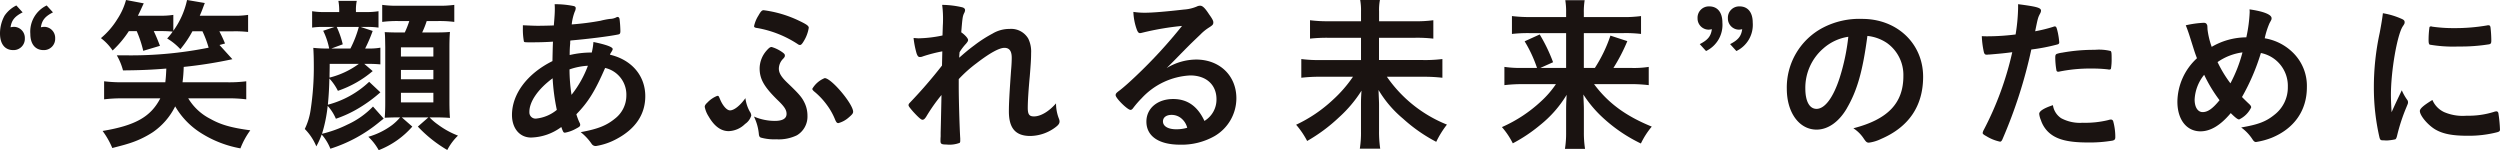
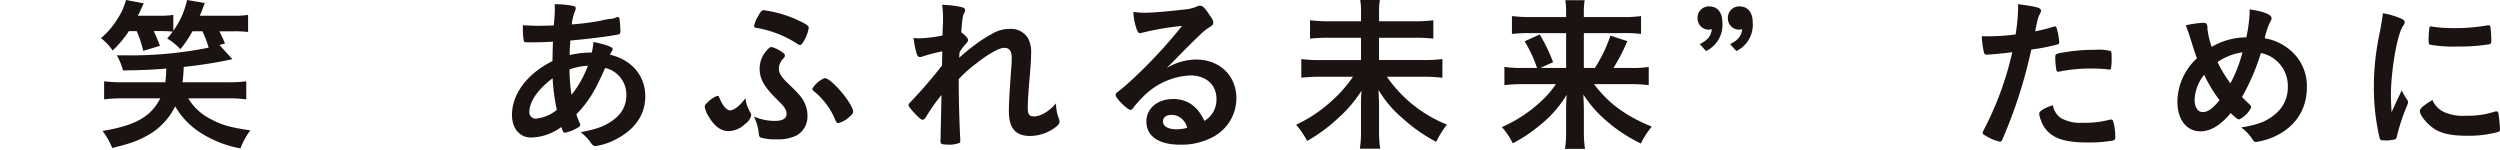
<svg xmlns="http://www.w3.org/2000/svg" width="477.156" height="28.666">
  <g fill="#1a1311" data-name="グループ 2695">
    <path d="M24.594 5.937a19.665 19.665 0 0 1-3.1 3.7 9.765 9.765 0 0 0-2.23-2.358 14.861 14.861 0 0 0 3.159-3.672A12.535 12.535 0 0 0 24.052 0l3.384.638c-.512 1.085-.64 1.436-1.119 2.362h4.147a15.287 15.287 0 0 0 2.618-.16v3.035A15.668 15.668 0 0 0 35.702 0l3.386.574c-.417 1.087-.513 1.406-.96 2.426h6.353a16.064 16.064 0 0 0 2.872-.16V6.1a22.246 22.246 0 0 0-2.776-.126h-2.713A24.786 24.786 0 0 1 42.948 8.3l-1.053.287 2.459 2.713a85.261 85.261 0 0 1-9.289 1.47 29.054 29.054 0 0 1-.225 2.937h8.557a26.512 26.512 0 0 0 3.605-.191v3.444a26.564 26.564 0 0 0-3.605-.19h-7.47a10.407 10.407 0 0 0 4.245 3.93c1.978 1.115 4.022 1.691 7.6 2.17a15.062 15.062 0 0 0-1.884 3.448 21 21 0 0 1-7.438-2.872 14.812 14.812 0 0 1-5.014-5.146 12.964 12.964 0 0 1-4.245 4.916 18.315 18.315 0 0 1-4.82 2.235c-.7.223-1.34.383-2.937.8a15.557 15.557 0 0 0-1.851-3.257c6.288-1.053 9.193-2.714 11.012-6.224h-7.149a27.366 27.366 0 0 0-3.575.19v-3.446a27.32 27.32 0 0 0 3.575.191h8.108c.1-.925.126-1.182.191-2.616-3.193.253-5.077.317-8.268.349a11.654 11.654 0 0 0-1.182-2.872h2.012A75.425 75.425 0 0 0 39.821 9.1a20.5 20.5 0 0 0-1.182-3.13h-1.914a19.926 19.926 0 0 1-2.3 3.414 11.56 11.56 0 0 0-2.521-2.042 10.624 10.624 0 0 0 1.053-1.308 21.239 21.239 0 0 0-2.172-.1H29.35c.511 1.119.606 1.342 1.182 2.81l-3.194.956a21.714 21.714 0 0 0-1.244-3.763Z" data-name="パス 4579" />
-     <path d="M72.599 17.622a27 27 0 0 1-3.99 2.937 22.412 22.412 0 0 1-4.5 2.106 8.846 8.846 0 0 0-1.568-2.458 27.329 27.329 0 0 1-1.085 5.332 22.619 22.619 0 0 0 4.852-1.757 15.948 15.948 0 0 0 4.884-3.446l2.044 2.3c-.319.255-.606.479-.766.606a27.749 27.749 0 0 1-9.416 5.141 9.155 9.155 0 0 0-1.661-2.714 13.589 13.589 0 0 1-1.021 2.265 10.368 10.368 0 0 0-2.2-3.318 12.4 12.4 0 0 0 1.115-3.641 53.925 53.925 0 0 0 .606-8.746 52.4 52.4 0 0 0-.094-3.095 25.126 25.126 0 0 0 3.031.128 13.683 13.683 0 0 0-1.148-3.387l2.17-.734h-1.979a13.677 13.677 0 0 0-2.3.128V2.14a14.1 14.1 0 0 0 2.553.16h2.618v-.256a10.137 10.137 0 0 0-.16-1.884h3.512a7.97 7.97 0 0 0-.16 1.884v.255h1.787a13.927 13.927 0 0 0 2.521-.16v3.13a14.934 14.934 0 0 0-2.425-.128h-.989l2.3.766a28.609 28.609 0 0 1-1.436 3.352h.574a11.524 11.524 0 0 0 2.331-.16v3.191a20.2 20.2 0 0 0-2.331-.094h-.734l1.6 1.372a20.3 20.3 0 0 1-6.643 3.767 10.193 10.193 0 0 0-1.629-2.36 60.68 60.68 0 0 1-.287 5.011 18.164 18.164 0 0 0 7.885-4.373Zm-9.673-5.426c0 1.338-.032 1.563-.032 2.616a16.019 16.019 0 0 0 5.587-2.616Zm1.342-7.055a17.046 17.046 0 0 1 1.149 3.318l-2.17.8h3.637a21.054 21.054 0 0 0 1.6-4.118Zm11.554 17.268c-1.021 0-1.627.032-2.393.064.064-.766.1-1.785.1-2.772V9c-.032-2.134-.032-2.134-.1-2.868.734.032 1.276.064 2.584.064h1.246a17.848 17.848 0 0 0 .861-2.175h-1.915a21.81 21.81 0 0 0-3.255.161V.93a20.089 20.089 0 0 0 3.255.16h7.185a20.515 20.515 0 0 0 3.318-.16v3.252a22.241 22.241 0 0 0-3.318-.161h-1.949a16.889 16.889 0 0 1-.863 2.175h2.3c1.661 0 2.2-.032 3-.1-.064.734-.1 1.753-.1 2.9v10.351c0 1.147.032 2.264.1 3.157-.766-.064-1.755-.1-2.65-.1h-1.244a10.357 10.357 0 0 0 1.6 1.372 15.938 15.938 0 0 0 3.829 2.108 10.505 10.505 0 0 0-2.042 2.744 25.01 25.01 0 0 1-5.617-4.467l2.01-1.757h-5.079l2.01 1.757a16.437 16.437 0 0 1-6.415 4.5 10.373 10.373 0 0 0-1.98-2.554 14.038 14.038 0 0 0 4.533-2.232 9.9 9.9 0 0 0 1.533-1.468Zm.7-11.614h6.192V9.036h-6.188Zm0 4.339h6.192v-1.791h-6.188Zm0 4.407h6.192v-1.825h-6.188Z" data-name="パス 4580" />
    <path d="M105.542 7.951c-1.47.1-2.842.126-4.054.126-1.342 0-1.438 0-1.5-.19a12.7 12.7 0 0 1-.191-2.459v-.606c1.5.064 2.14.1 2.937.1a98.6 98.6 0 0 0 2.969-.066c.16-1.851.191-2.489.191-3.129 0-.285 0-.477-.032-.925a17.816 17.816 0 0 1 3.639.353c.253.064.383.19.383.413a1.649 1.649 0 0 1-.191.672 9.6 9.6 0 0 0-.574 2.422 50.887 50.887 0 0 0 5.49-.7 15.078 15.078 0 0 1 1.789-.353 2.842 2.842 0 0 0 1.338-.351.1.1 0 0 1 .066-.032c.064 0 .1.032.16.032.128 0 .223.128.287.351a22.28 22.28 0 0 1 .16 2.3c0 .479-.1.606-.415.67-1.884.383-5.779.861-9.131 1.151a1.824 1.824 0 0 0-.032.509 21.974 21.974 0 0 0-.1 2.267 17.963 17.963 0 0 1 4.215-.479 12.562 12.562 0 0 0 .319-2.012c2.457.511 3.671.959 3.671 1.342 0 .128-.034.223-.289.638a1.165 1.165 0 0 0-.223.447c4.118.959 6.736 3.99 6.736 7.917 0 3.48-1.883 6.258-5.49 8.172a12.337 12.337 0 0 1-3.928 1.34.92.92 0 0 1-.8-.383 9.993 9.993 0 0 0-2.108-2.265c3.32-.606 4.947-1.278 6.543-2.586a5.568 5.568 0 0 0 2.172-4.469 5.212 5.212 0 0 0-4.054-5.2c-1.916 4.4-3.193 6.479-5.49 8.842a11.889 11.889 0 0 0 .574 1.532 1.045 1.045 0 0 1 .16.447c0 .319-.128.415-.861.8a6.619 6.619 0 0 1-2.044.736c-.287 0-.351-.1-.7-1.085a10.065 10.065 0 0 1-5.777 2.01c-2.172 0-3.639-1.757-3.639-4.309 0-3.99 2.9-7.885 7.725-10.28.032-1.659.064-3.063.1-3.7m-4.5 13.4a1.176 1.176 0 0 0 1.276 1.273 7.388 7.388 0 0 0 3.957-1.661 39.318 39.318 0 0 1-.8-6.032c-2.81 2.076-4.439 4.469-4.439 6.415m11.173-8.808a12.658 12.658 0 0 0-3.512.7 32.755 32.755 0 0 0 .383 4.852 20.238 20.238 0 0 0 3.129-5.554" data-name="パス 4581" />
    <path d="M143.101 21.293a1.408 1.408 0 0 1 .287.764 2.9 2.9 0 0 1-1.181 1.6 4.659 4.659 0 0 1-3.127 1.372c-1.47 0-2.746-.925-3.831-2.808a5.185 5.185 0 0 1-.74-1.821c0-.255.128-.479.511-.831a5.2 5.2 0 0 1 1.889-1.277c.253 0 .253 0 .541.7.514 1.211 1.278 2.074 1.884 2.074.768 0 1.914-.893 2.937-2.331a7.06 7.06 0 0 0 .83 2.554m4.756 1.787c1.5 0 2.267-.447 2.267-1.34 0-.768-.413-1.406-1.787-2.714-2.524-2.489-3.354-3.958-3.354-6a5.246 5.246 0 0 1 1.312-3.352c.479-.542.7-.7.987-.7a6.965 6.965 0 0 1 1.978.957c.45.319.542.447.542.67s-.06.319-.317.606a2.734 2.734 0 0 0-.831 1.884c0 .861.479 1.627 1.691 2.778 2.3 2.2 2.778 2.776 3.32 3.99a5.7 5.7 0 0 1 .45 2.265 4.145 4.145 0 0 1-2.014 3.7 7.94 7.94 0 0 1-3.958.766 9.464 9.464 0 0 1-2.905-.319c-.287-.1-.383-.319-.415-.83a9.652 9.652 0 0 0-.923-3.193 9.993 9.993 0 0 0 3.956.83m5.553-15.221c-.321.542-.512.736-.736.736a.845.845 0 0 1-.447-.193 20.529 20.529 0 0 0-7.6-3.031c-.544-.064-.7-.16-.7-.383a6.114 6.114 0 0 1 .83-2.01c.449-.8.668-1.023.991-1.023a22.188 22.188 0 0 1 6.83 2.042c1.4.672 1.785.957 1.785 1.31a6.894 6.894 0 0 1-.953 2.552m6.032 15.1a12.545 12.545 0 0 0-1.627-2.935 13.788 13.788 0 0 0-2.491-2.618c-.19-.193-.287-.319-.287-.447a4.814 4.814 0 0 1 2.367-2.043c1.278 0 5.428 4.949 5.428 6.417 0 .319-.225.572-.831 1.085a4.935 4.935 0 0 1-1.98 1.085c-.255 0-.383-.126-.574-.542" data-name="パス 4582" />
    <path d="M179.852 9.801a28.6 28.6 0 0 0-3.7.957 1.449 1.449 0 0 1-.574.128c-.287 0-.447-.16-.638-.7a17.077 17.077 0 0 1-.574-2.937c.479.032.7.064.989.064a23.951 23.951 0 0 0 4.533-.542l.064-1.916c.032-.447.032-.766.032-.861a20.111 20.111 0 0 0-.16-3.065 17.7 17.7 0 0 1 3.767.449c.415.1.606.287.606.572a1.369 1.369 0 0 1-.191.576c-.287.606-.319.989-.542 3.639.7.479 1.308 1.149 1.308 1.468 0 .191-.1.351-.383.7a10.3 10.3 0 0 0-1.244 1.627c-.064.83-.064.83-.064 1.053 1.053-.927 1.755-1.532 2.84-2.331a24.545 24.545 0 0 1 3.507-2.265 6.222 6.222 0 0 1 3.256-.893 3.772 3.772 0 0 1 3.575 1.851 5.6 5.6 0 0 1 .542 2.746c0 1.085-.064 2.106-.255 4.437-.255 2.746-.383 4.788-.383 6.032s.287 1.629 1.181 1.629c1.276 0 2.842-.925 4.214-2.491a7.969 7.969 0 0 0 .542 2.905 1.569 1.569 0 0 1 .128.542c0 .351-.16.638-.7 1.053a8.173 8.173 0 0 1-4.884 1.723c-2.81 0-4.086-1.468-4.086-4.692 0-1.468.1-3.352.415-7.821.1-1.053.128-1.946.128-2.393 0-1.308-.447-1.914-1.4-1.914-.989 0-2.842 1.021-5.362 2.969a25.028 25.028 0 0 0-3.352 3v1.468c0 2.395.16 7.917.287 9.863v.383a.709.709 0 0 1-.1.449 5.5 5.5 0 0 1-2.554.319c-.925 0-1.117-.128-1.117-.67 0-.191 0-.511.032-.861v-.734c.032-1.119.032-1.119.16-7.185a33.051 33.051 0 0 0-2.905 4.12c-.287.447-.479.606-.734.606s-.83-.511-1.821-1.6c-.6-.7-.83-.989-.83-1.179 0-.16.064-.289.287-.512a91.077 91.077 0 0 0 6.1-7.055Z" data-name="パス 4583" />
    <path d="M228.287 11.365c4.5 0 7.691 3.065 7.691 7.408a8.362 8.362 0 0 1-4.182 7.213 12.719 12.719 0 0 1-6.575 1.627c-4.054 0-6.417-1.627-6.417-4.405 0-2.521 2.108-4.309 5.109-4.309 2.712 0 4.66 1.372 5.968 4.182a4.752 4.752 0 0 0 2.3-4.15c0-2.744-1.948-4.533-5.013-4.533a13.535 13.535 0 0 0-9.257 4.341 18.979 18.979 0 0 0-1.565 1.789c-.221.319-.383.445-.574.445-.574 0-2.84-2.233-2.84-2.808 0-.287.128-.447.83-.957.734-.574 1.789-1.5 3.129-2.778a93.406 93.406 0 0 0 8.714-9.482 52.952 52.952 0 0 0-7.659 1.312 2.248 2.248 0 0 1-.351.062c-.255 0-.415-.16-.606-.638a10.965 10.965 0 0 1-.67-3.414 13.849 13.849 0 0 0 2.17.16c1.533 0 4.118-.225 7.47-.608a7.521 7.521 0 0 0 2.459-.574 1.425 1.425 0 0 1 .638-.16c.447 0 .893.383 1.723 1.659.606.831.8 1.246.8 1.5 0 .417-.1.542-.8.991a8.679 8.679 0 0 0-1.659 1.34c-1.6 1.533-1.627 1.533-3.607 3.544-1.4 1.438-1.565 1.6-2.842 2.872a10.934 10.934 0 0 1 5.619-1.627m-3.068 11.041a2.868 2.868 0 0 0-1.629-.479c-.989 0-1.627.479-1.627 1.244 0 .925.989 1.5 2.523 1.5a7.251 7.251 0 0 0 2.106-.287 3.4 3.4 0 0 0-1.372-1.98" data-name="パス 4584" />
    <path d="M269.871 4.054a24.376 24.376 0 0 0 3.7-.193v3.513a27.061 27.061 0 0 0-3.671-.16h-6.7v4.244h8.4a26.874 26.874 0 0 0 3.7-.19v3.574a29.881 29.881 0 0 0-3.7-.191h-6.894a25.365 25.365 0 0 0 11.46 9.131 17.909 17.909 0 0 0-2.044 3.288 30.253 30.253 0 0 1-6.353-4.439 21.264 21.264 0 0 1-4.66-5.458c.064 1.852.1 2.265.1 2.842v5.043a21.734 21.734 0 0 0 .223 3.32h-3.895a19.219 19.219 0 0 0 .223-3.288v-4.915c0-1.021 0-1.374.1-2.872a24.192 24.192 0 0 1-4.309 5.105 31.5 31.5 0 0 1-6.064 4.5 16.038 16.038 0 0 0-2.108-3.1 27.009 27.009 0 0 0 7.055-4.786 24.637 24.637 0 0 0 3.8-4.375h-6.224a30.977 30.977 0 0 0-3.639.191v-3.569a24.32 24.32 0 0 0 3.639.19h7.755V7.215h-6.032a29.032 29.032 0 0 0-3.7.16V3.861a26.57 26.57 0 0 0 3.671.193h6.064V2.2a11.3 11.3 0 0 0-.16-2.2h3.767a10.18 10.18 0 0 0-.16 2.2v1.854Z" data-name="パス 4585" />
    <path d="M290.741 16.057a29.618 29.618 0 0 0-3.607.193v-3.482a21.069 21.069 0 0 0 3.575.193h2.65a25.253 25.253 0 0 0-2.363-5.077l2.873-1.308a30.66 30.66 0 0 1 2.554 5.3l-2.427 1.087h4.916V6.321h-6.923a26.723 26.723 0 0 0-3.416.158V3.065a27.662 27.662 0 0 0 3.575.191h6.766v-.861a13.763 13.763 0 0 0-.16-2.363h3.7a13.27 13.27 0 0 0-.159 2.395v.83h7.278a24.284 24.284 0 0 0 3.639-.191v3.413a24.424 24.424 0 0 0-3.416-.158h-7.5v6.64h2.108a27.2 27.2 0 0 0 2.967-6.162l3.224 1.053a33.906 33.906 0 0 1-2.65 5.109h3.193a18.526 18.526 0 0 0 3.544-.193v3.482a28.751 28.751 0 0 0-3.7-.193h-6.736c2.65 3.575 6 6.064 11.015 8.108a15.069 15.069 0 0 0-2.076 3.224 29.3 29.3 0 0 1-6.928-4.628 22.626 22.626 0 0 1-4.054-4.724c.064 1.563.1 2.2.1 2.905v4.341a19.506 19.506 0 0 0 .223 3.127h-3.837a18.451 18.451 0 0 0 .223-3.127v-4.311c0-.989.032-1.627.1-2.872a21.7 21.7 0 0 1-5.075 5.777 29.5 29.5 0 0 1-5.2 3.48 14.579 14.579 0 0 0-2.076-3.1 26.79 26.79 0 0 0 7.5-4.947 18.242 18.242 0 0 0 2.81-3.256Z" data-name="パス 4586" />
-     <path d="M352.526 20.621c-1.532 2.65-3.639 4.118-5.809 4.118-3.322 0-5.683-3.256-5.683-7.789a12.878 12.878 0 0 1 6.928-11.682 15.03 15.03 0 0 1 7.47-1.661c6.67 0 11.62 4.726 11.62 11.045 0 5.586-2.746 9.608-8.046 11.875a7.613 7.613 0 0 1-2.3.7c-.383 0-.542-.128-.957-.736a6.758 6.758 0 0 0-2.012-2.01c6.577-1.691 9.546-4.788 9.546-9.961a7.478 7.478 0 0 0-3.1-6.288 8.113 8.113 0 0 0-3.767-1.374c-.893 6.736-1.948 10.407-3.895 13.759m-4.6-11.3a9.929 9.929 0 0 0-3.352 7.566c0 2.459.8 3.895 2.14 3.895 1.6 0 3.223-2.2 4.437-6a40.2 40.2 0 0 0 1.627-7.757 9.21 9.21 0 0 0-4.852 2.3" data-name="パス 4587" />
    <path d="M379.719 10.408h-.191a1.708 1.708 0 0 1-.351.032c-.285 0-.447-.128-.542-.542a16.886 16.886 0 0 1-.383-3c.449.032.8.032 1.023.032a43.877 43.877 0 0 0 5.426-.351 34.849 34.849 0 0 0 .479-5.043V.798c3.7.48 4.405.7 4.373 1.278a1.368 1.368 0 0 1-.191.542c-.383.736-.415.83-.925 3.352a29.444 29.444 0 0 0 3.48-.861.426.426 0 0 1 .255-.064c.287 0 .351.126.606 1.244a14.645 14.645 0 0 1 .255 1.787c0 .223-.1.353-.383.417a37.063 37.063 0 0 1-4.949.957 91.322 91.322 0 0 1-5.458 17.014c-.16.415-.319.574-.51.574a8.146 8.146 0 0 1-2.618-1.053c-.542-.287-.7-.447-.7-.606a2.011 2.011 0 0 1 .255-.672 60.215 60.215 0 0 0 5.394-14.747c-1.4.191-2.393.287-4.341.447m13.632 12.13a7.564 7.564 0 0 0 4.15.893 18.452 18.452 0 0 0 4.884-.511 1.858 1.858 0 0 1 .447-.1.458.458 0 0 1 .511.383 11.283 11.283 0 0 1 .385 2.969c0 .415-.128.574-.544.67a25.927 25.927 0 0 1-4.724.351c-3.99 0-6.226-.638-7.693-2.172a5.579 5.579 0 0 1-1.244-2.106 4.094 4.094 0 0 1-.319-1.182c0-.542.957-1.115 2.618-1.657a3.6 3.6 0 0 0 1.531 2.457m8.97-9.289a25.9 25.9 0 0 0-3.095-.16 29.309 29.309 0 0 0-6.162.574.574.574 0 0 1-.223.03.315.315 0 0 1-.351-.253 14.754 14.754 0 0 1-.223-2.459c0-.415.064-.606.319-.7a5.038 5.038 0 0 1 .989-.223 33.711 33.711 0 0 1 6.226-.542 9.374 9.374 0 0 1 3.031.223c.16.128.193.383.193 1.438a10.425 10.425 0 0 1-.13 1.946.322.322 0 0 1-.319.16.793.793 0 0 1-.255-.032" data-name="パス 4588" />
    <path d="M428.74 7.119a27.3 27.3 0 0 0 .638-4.79 3.707 3.707 0 0 0-.032-.542c2.682.383 4.214.989 4.214 1.691 0 .257-.032.289-.383.925a14.481 14.481 0 0 0-.925 2.905 9.974 9.974 0 0 1 5.426 2.778 8.875 8.875 0 0 1 2.618 6.577c0 4.437-2.427 7.885-6.736 9.64a13.91 13.91 0 0 1-2.969.8c-.253 0-.415-.126-.636-.447a8.456 8.456 0 0 0-2.2-2.329c3.224-.542 4.756-1.119 6.353-2.427a6.577 6.577 0 0 0 2.553-5.33 6.384 6.384 0 0 0-5.142-6.452 41.175 41.175 0 0 1-3.607 8.4c.479.48.766.766 1.276 1.246.351.319.479.511.479.734a4.865 4.865 0 0 1-2.3 2.3c-.255 0-.67-.287-1.6-1.212-1.948 2.331-3.864 3.48-5.779 3.48-2.65 0-4.405-2.235-4.405-5.649a11.427 11.427 0 0 1 3.735-8.3c-.447-1.151-.51-1.438-1.212-3.641-.257-.828-.544-1.723-.927-2.648a19.582 19.582 0 0 1 3.416-.479c.319 0 .511.1.606.319.1.16.1.16.128.925a15.2 15.2 0 0 0 .8 3.35 13.229 13.229 0 0 1 6.607-1.817m-8.044 7.149a8.082 8.082 0 0 0-1.819 4.726c0 1.468.606 2.393 1.532 2.393.989 0 1.916-.67 3.224-2.267a27.592 27.592 0 0 1-2.937-4.852m7.31-4.277a10.755 10.755 0 0 0-4.756 1.851 23.489 23.489 0 0 0 2.457 4.054 26.787 26.787 0 0 0 2.3-5.9" data-name="パス 4589" />
    <path d="M459.472 19.09a.8.8 0 0 1 .128.447c0 .223-.032.255-.319.957a34.539 34.539 0 0 0-1.789 5.492c-.094.349-.191.542-.319.606a9.81 9.81 0 0 1-1.6.221h-.128c-.16 0-.383-.032-.638-.032-.417 0-.51-.094-.638-.477a42.162 42.162 0 0 1-1.087-9.578 48.755 48.755 0 0 1 1.117-10.469c.321-1.725.48-2.682.608-3.735a14.587 14.587 0 0 1 3.448 1.021c.542.223.7.383.7.7 0 .223-.032.319-.385.83-1.053 1.691-2.233 8.459-2.233 13.024 0 .734.032 1.723.128 3.32.893-2.01 1.212-2.618 1.946-4.182a9.8 9.8 0 0 0 1.055 1.852m6.926 2.265a8.991 8.991 0 0 0 4.375.734 16.238 16.238 0 0 0 5.235-.734 1.674 1.674 0 0 1 .447-.1c.223 0 .383.128.415.447a25.74 25.74 0 0 1 .287 3c0 .319-.1.415-.542.542a21.7 21.7 0 0 1-5.618.67c-2.937 0-4.758-.351-6.258-1.244-1.4-.863-2.873-2.618-2.873-3.48 0-.447.672-1.053 2.395-2.106a4.5 4.5 0 0 0 2.138 2.265m-2.229-16.267a28.142 28.142 0 0 0 4.309.287 35.813 35.813 0 0 0 6.194-.511.984.984 0 0 1 .287-.032c.223 0 .319.1.383.351a22.545 22.545 0 0 1 .16 2.586c0 .479-.1.638-.447.7a33.892 33.892 0 0 1-5.779.415 26.516 26.516 0 0 1-5.522-.351c-.16-.1-.223-.319-.223-.9a17.828 17.828 0 0 1 .16-2.393c.032-.126.128-.191.319-.191a.347.347 0 0 1 .16.032" data-name="パス 4590" />
-     <path d="M8.91 1.041a5.539 5.539 0 0 0-3.12 5.43c0 1.92.93 3.09 2.52 3.09a2.151 2.151 0 0 0 2.22-2.25 2.109 2.109 0 0 0-2.1-2.19 3.792 3.792 0 0 0-.63.09c.21-1.35.78-2.07 2.31-2.85Zm-5.79 0a5.862 5.862 0 0 0-2.25 1.95A7.092 7.092 0 0 0 0 6.381c0 2.01.93 3.18 2.52 3.18a2.151 2.151 0 0 0 2.22-2.25 2.109 2.109 0 0 0-2.1-2.19 3.792 3.792 0 0 0-.63.09c.21-1.35.78-2.07 2.31-2.85Z" data-name="パス 4591" />
    <path d="M325.62 9.741a5.539 5.539 0 0 0 3.12-5.43c0-1.95-.93-3.09-2.52-3.09a2.151 2.151 0 0 0-2.22 2.25 2.133 2.133 0 0 0 2.13 2.19 3.566 3.566 0 0 0 .6-.09c-.18 1.35-.78 2.07-2.31 2.85Zm5.79 0a5.539 5.539 0 0 0 3.12-5.43c0-1.95-.93-3.09-2.52-3.09a2.151 2.151 0 0 0-2.22 2.25 2.133 2.133 0 0 0 2.13 2.19 3.566 3.566 0 0 0 .6-.09c-.18 1.35-.78 2.07-2.31 2.85Z" data-name="パス 4592" />
  </g>
</svg>